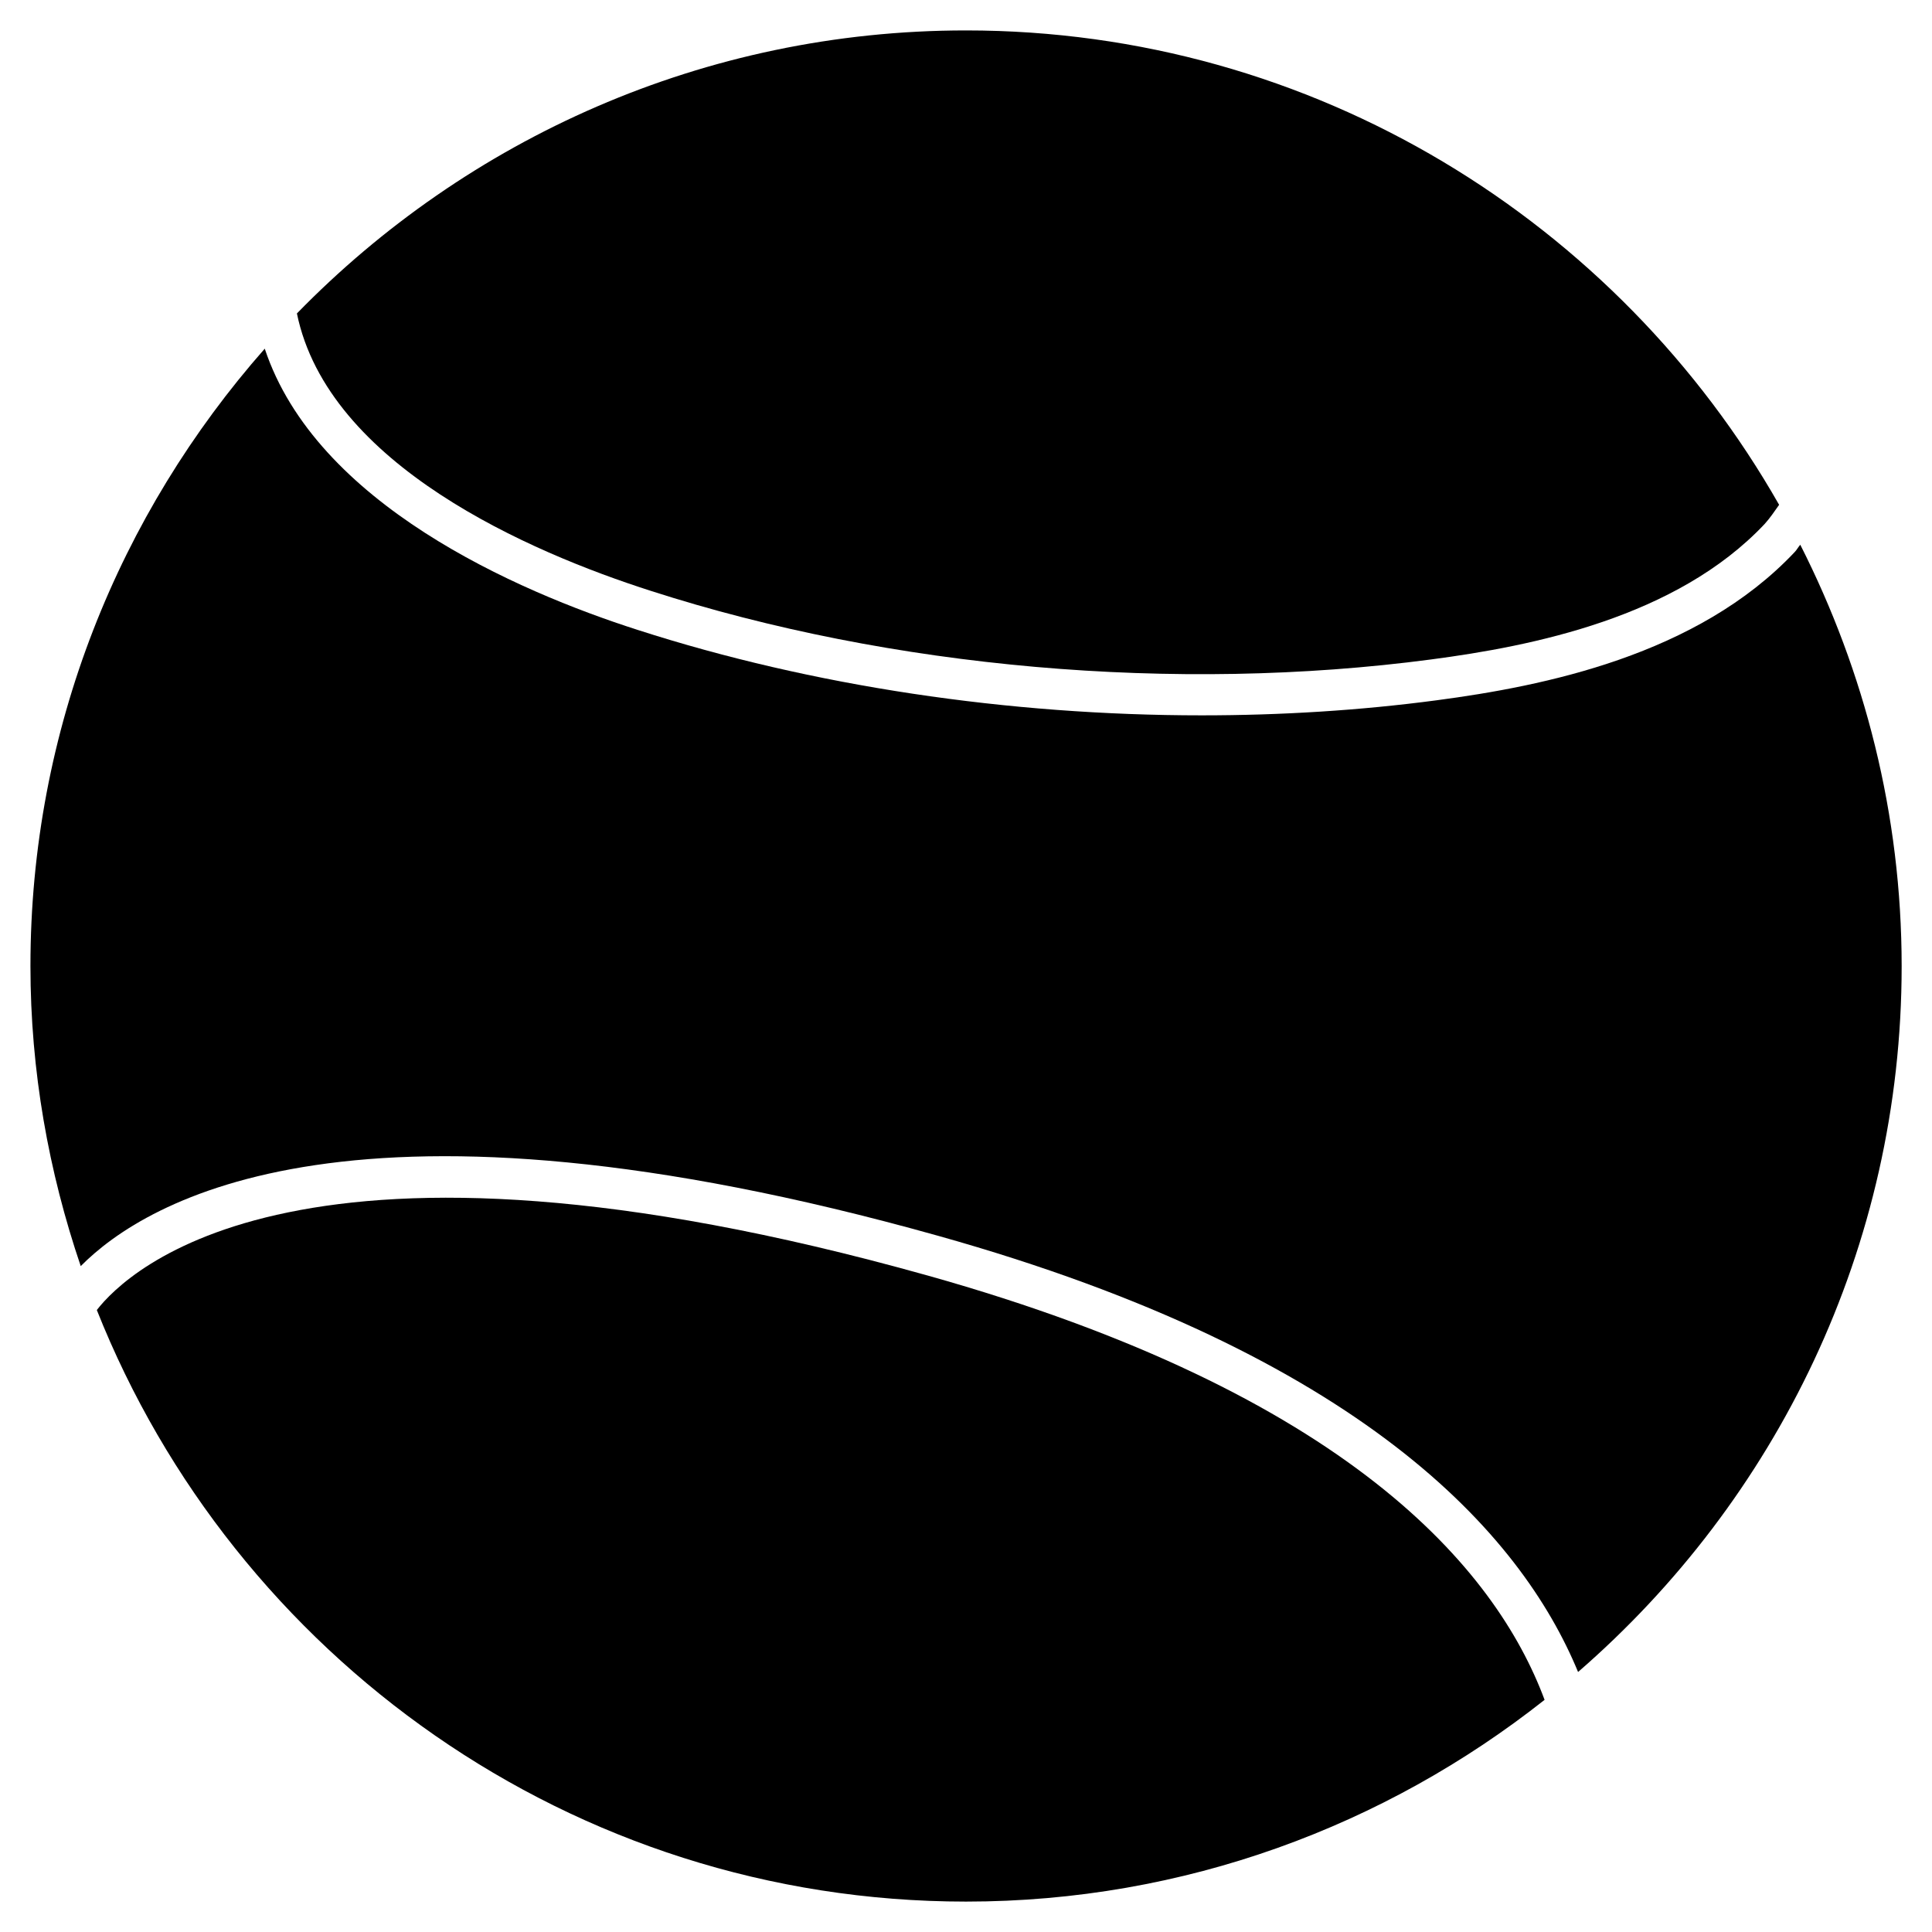
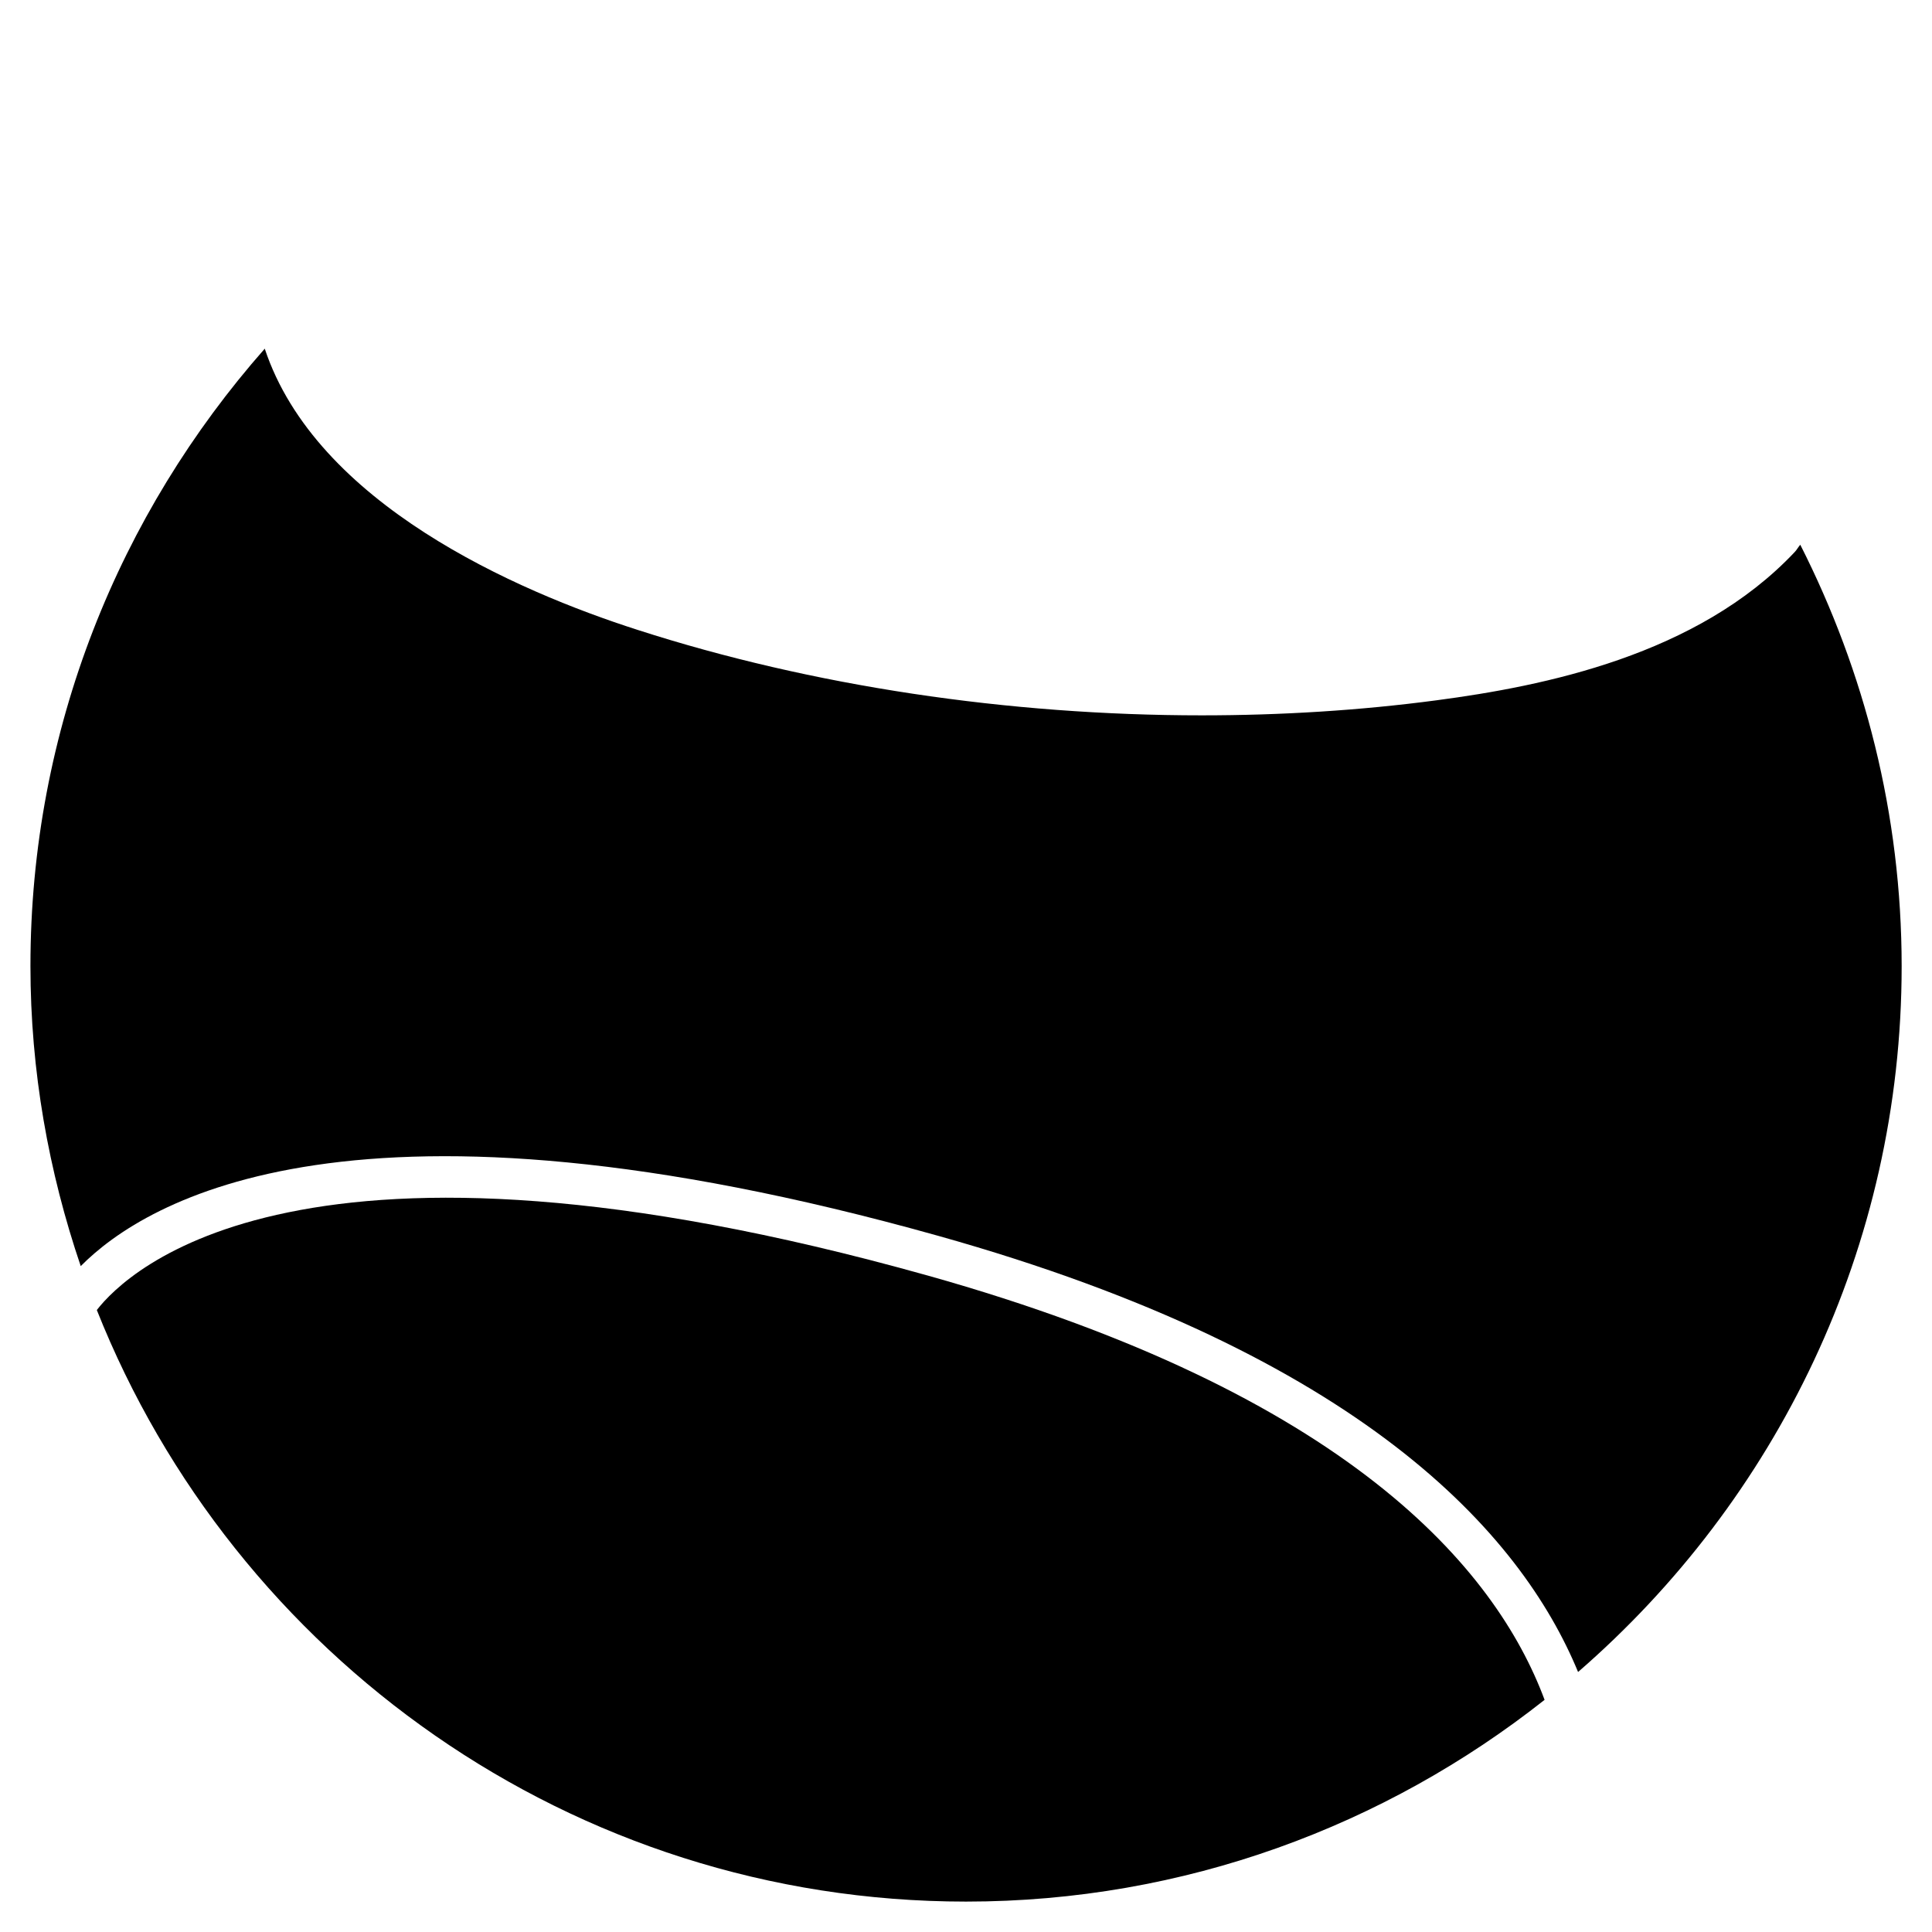
<svg xmlns="http://www.w3.org/2000/svg" fill="#000000" width="800px" height="800px" version="1.1" viewBox="144 144 512 512">
  <g>
    <path d="m621.09 288.36c-0.547 0.629-0.902 1.324-1.469 1.93-25.777 27.395-66.523 35.539-94.926 39.297-20.238 2.688-41.164 3.988-62.242 3.988-51.117 0-103.26-7.746-149.42-22.629-32.309-10.348-85.227-33.48-98.871-74.543-38.52 43.707-62.094 100.89-62.094 163.59 0 27.836 4.828 54.539 13.328 79.539 17.254-17.422 72.863-51.305 227.34-7.996 112.08 31.445 154.29 78.785 169.47 115.56 52.418-45.488 85.754-112.41 85.754-187.1-0.02-40.184-9.824-78.031-26.871-111.64z" />
-     <path d="m316.39 300.56c63.73 20.551 139.16 27.164 206.88 18.199 26.785-3.527 65.035-11.105 88.375-35.895 1.426-1.574 2.602-3.336 3.84-5.082-42.672-74.941-123.2-125.72-215.48-125.72-69.461 0-132.27 28.801-177.32 75.004 8.25 40.199 61.84 63.289 93.707 73.492z" />
    <path d="m389.8 482.02c-166.2-46.582-212.21-1.09-220.14 9.152 36.422 91.691 125.85 156.77 230.35 156.77 57.895 0 111.09-20.09 153.32-53.465-12.953-34.789-52.121-81.18-163.53-112.46z" />
  </g>
</svg>